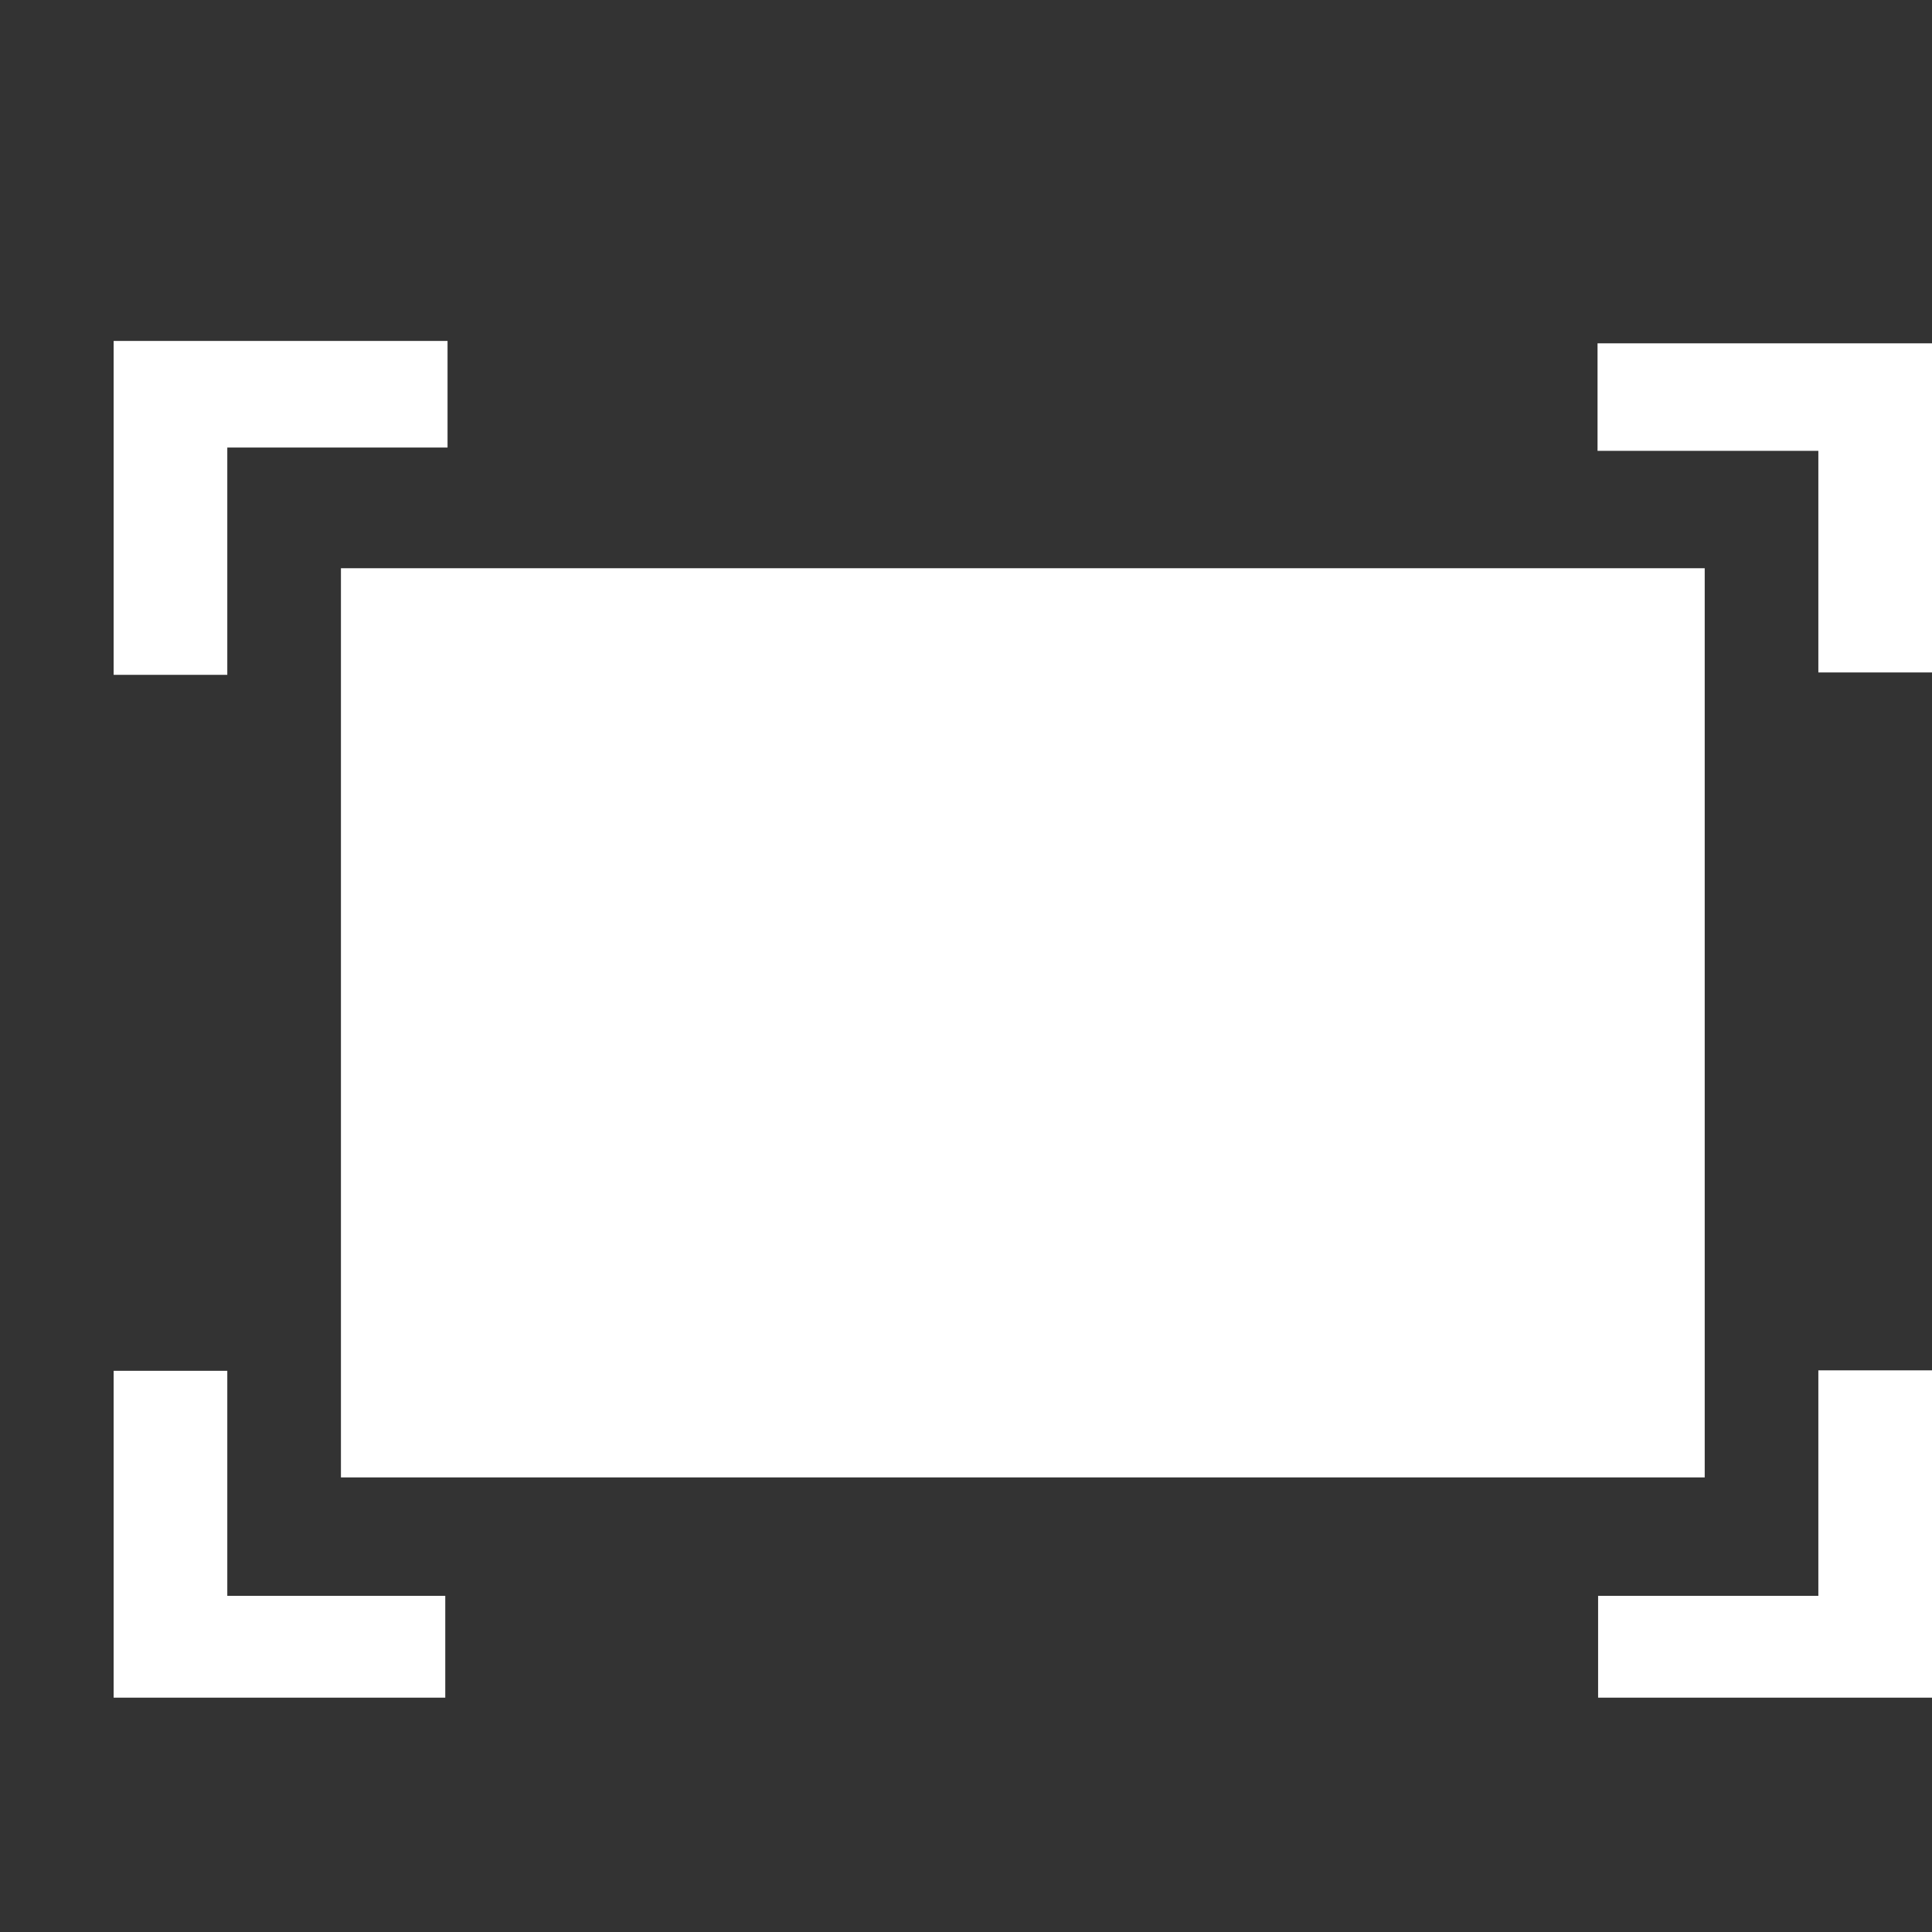
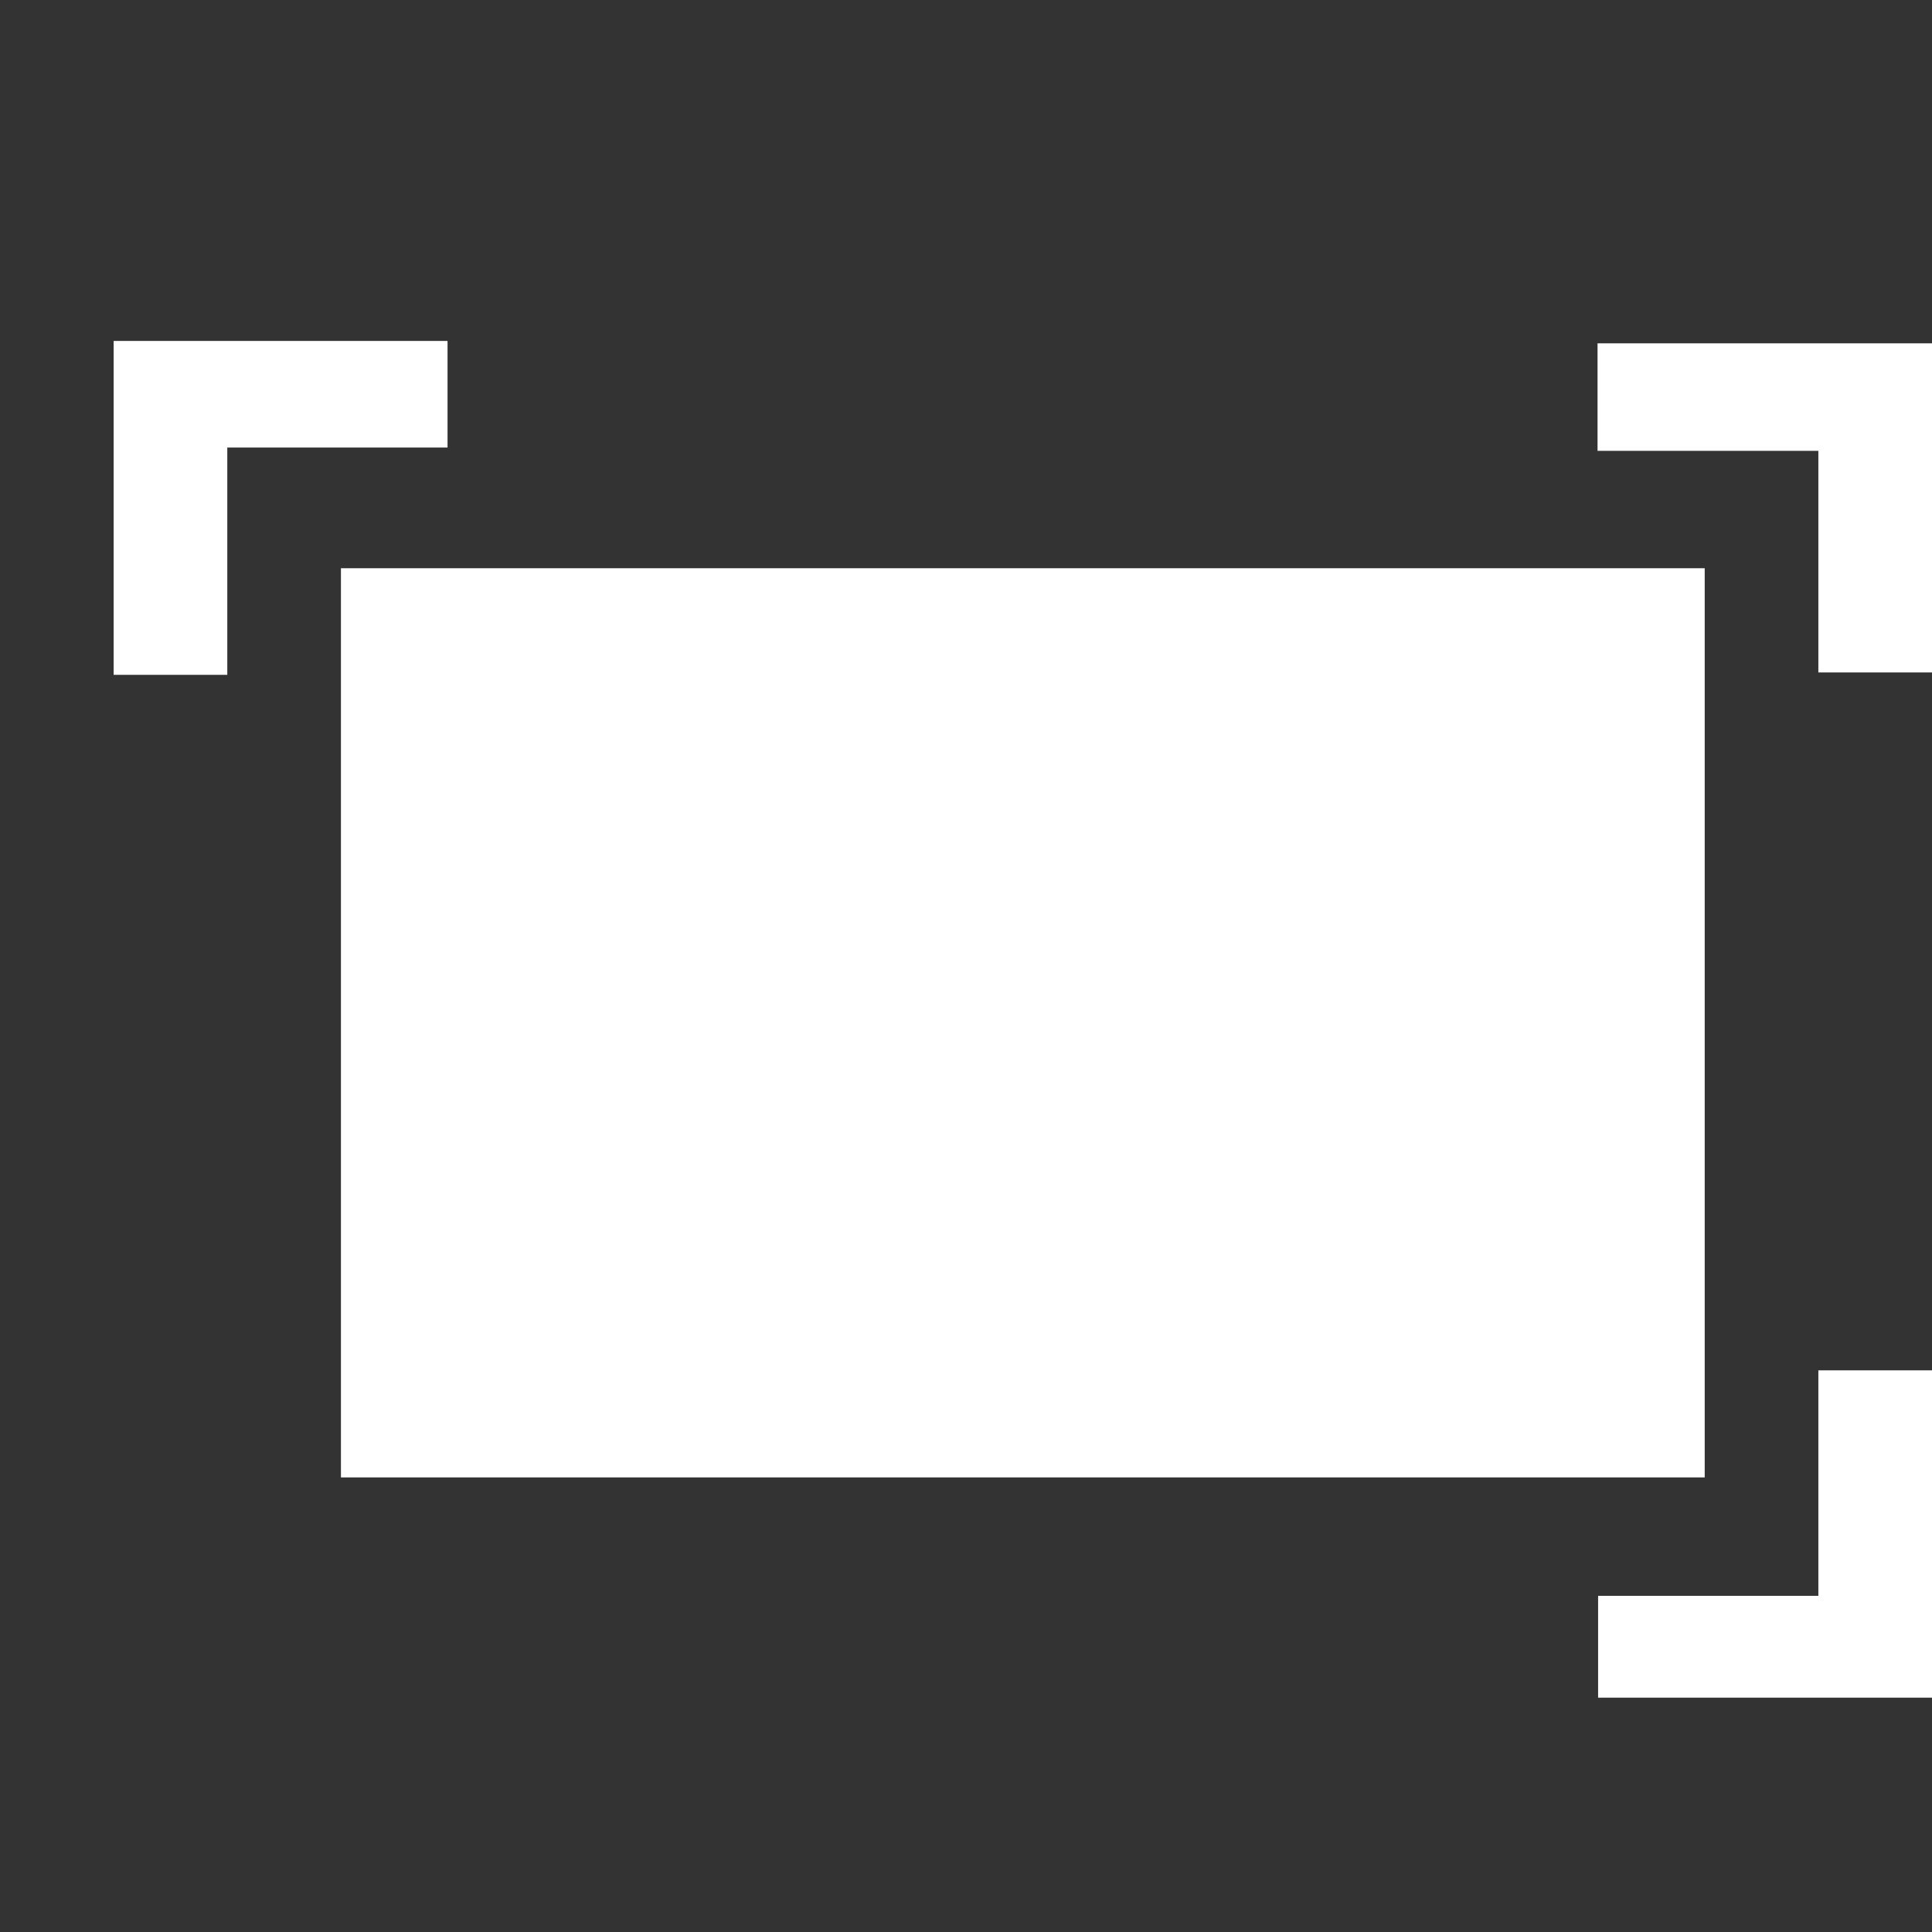
<svg xmlns="http://www.w3.org/2000/svg" width="17px" height="17px" viewBox="0 0 17 17" version="1.1" class="si-glyph si-glyph-fullscreen">
  <rect x="0" y="0" width="17" height="17" fill="#333333" stroke="none" />
  <title>1244</title>
  <defs />
  <g stroke="none" stroke-width="1" fill="none" fill-rule="evenodd">
    <g transform="translate(1, 3)" fill="#ffffff">
      <rect x="2" y="2" width="12" height="8" class="si-glyph-fill" />
-       <path d="M2.918,11.938 L0,11.938 L0,9.062 L1,9.062 L1,11.042 L2.918,11.042 L2.918,11.938 Z" class="si-glyph-fill" />
      <path d="M16,11.938 L13.062,11.938 L13.062,11.042 L15,11.042 L15,9.058 L16,9.058 L16,11.938 Z" class="si-glyph-fill" />
      <path d="M16,2.917 L15,2.917 L15,0.967 L13.057,0.967 L13.057,0.021 L16,0.021 L16,2.917 Z" class="si-glyph-fill" />
      <path d="M1,2.938 L0,2.938 L0,0 L2.938,0 L2.938,0.938 L1,0.938 L1,2.938 Z" class="si-glyph-fill" />
    </g>
  </g>
</svg>